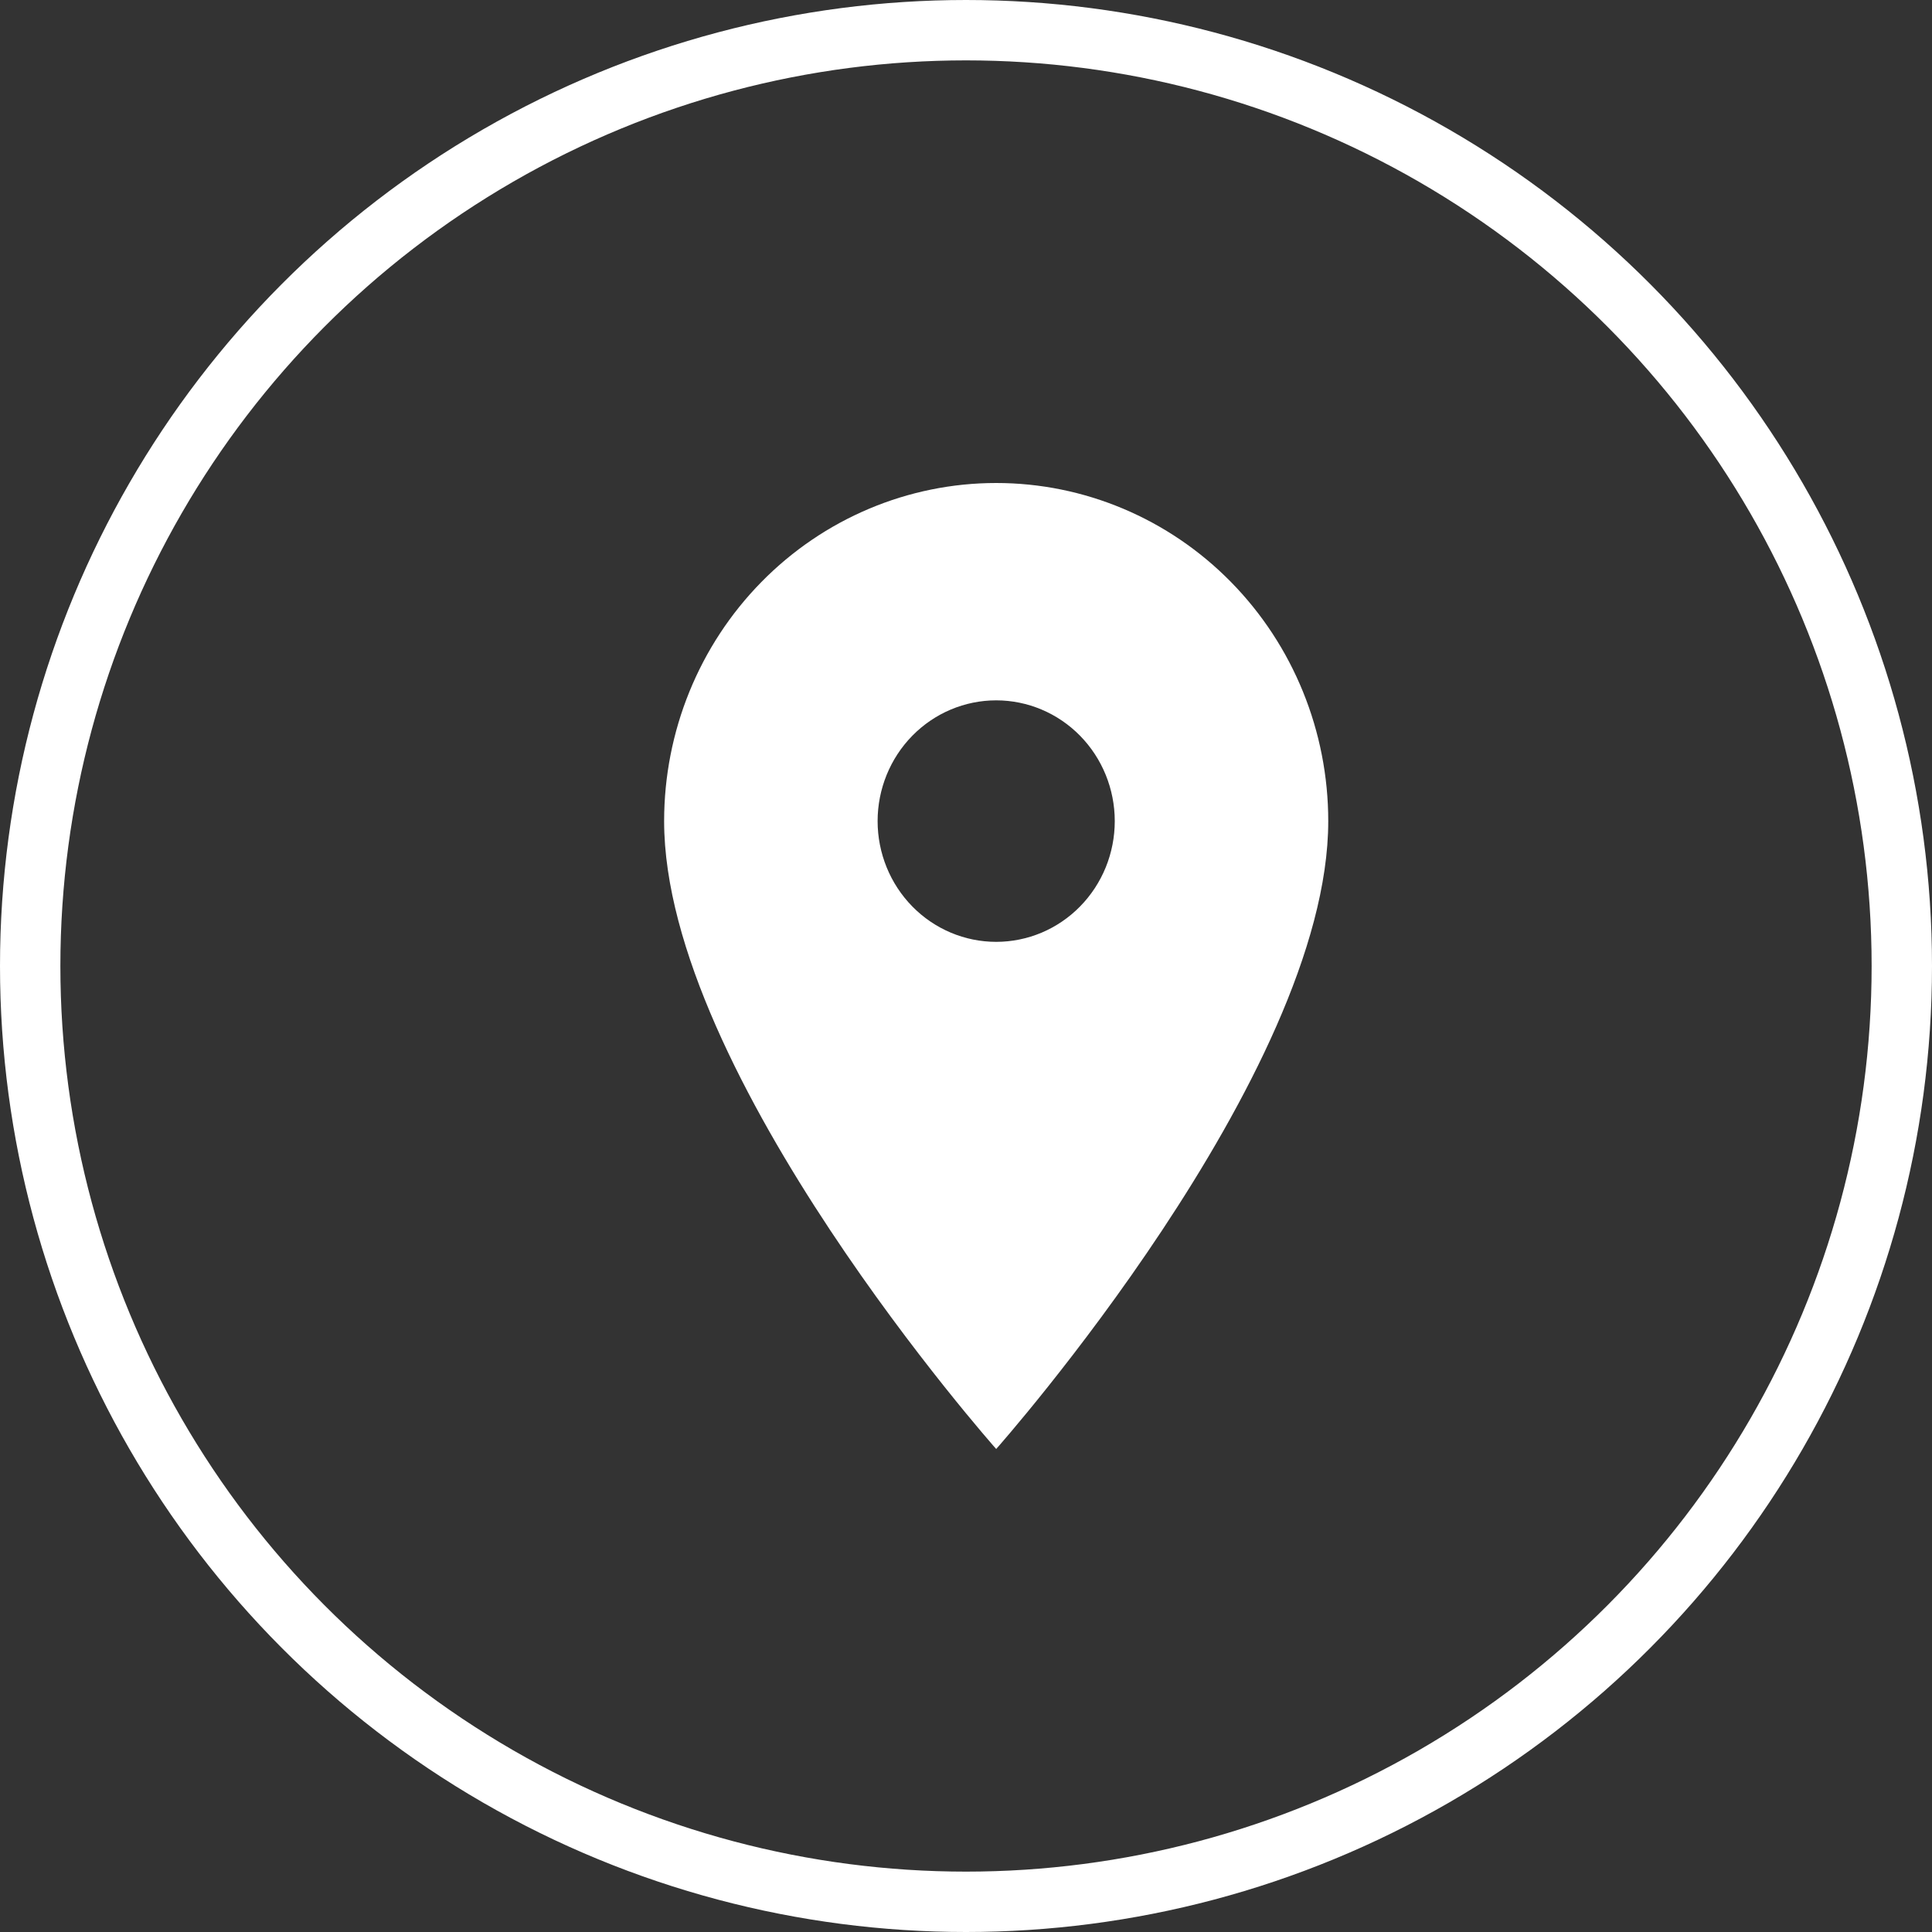
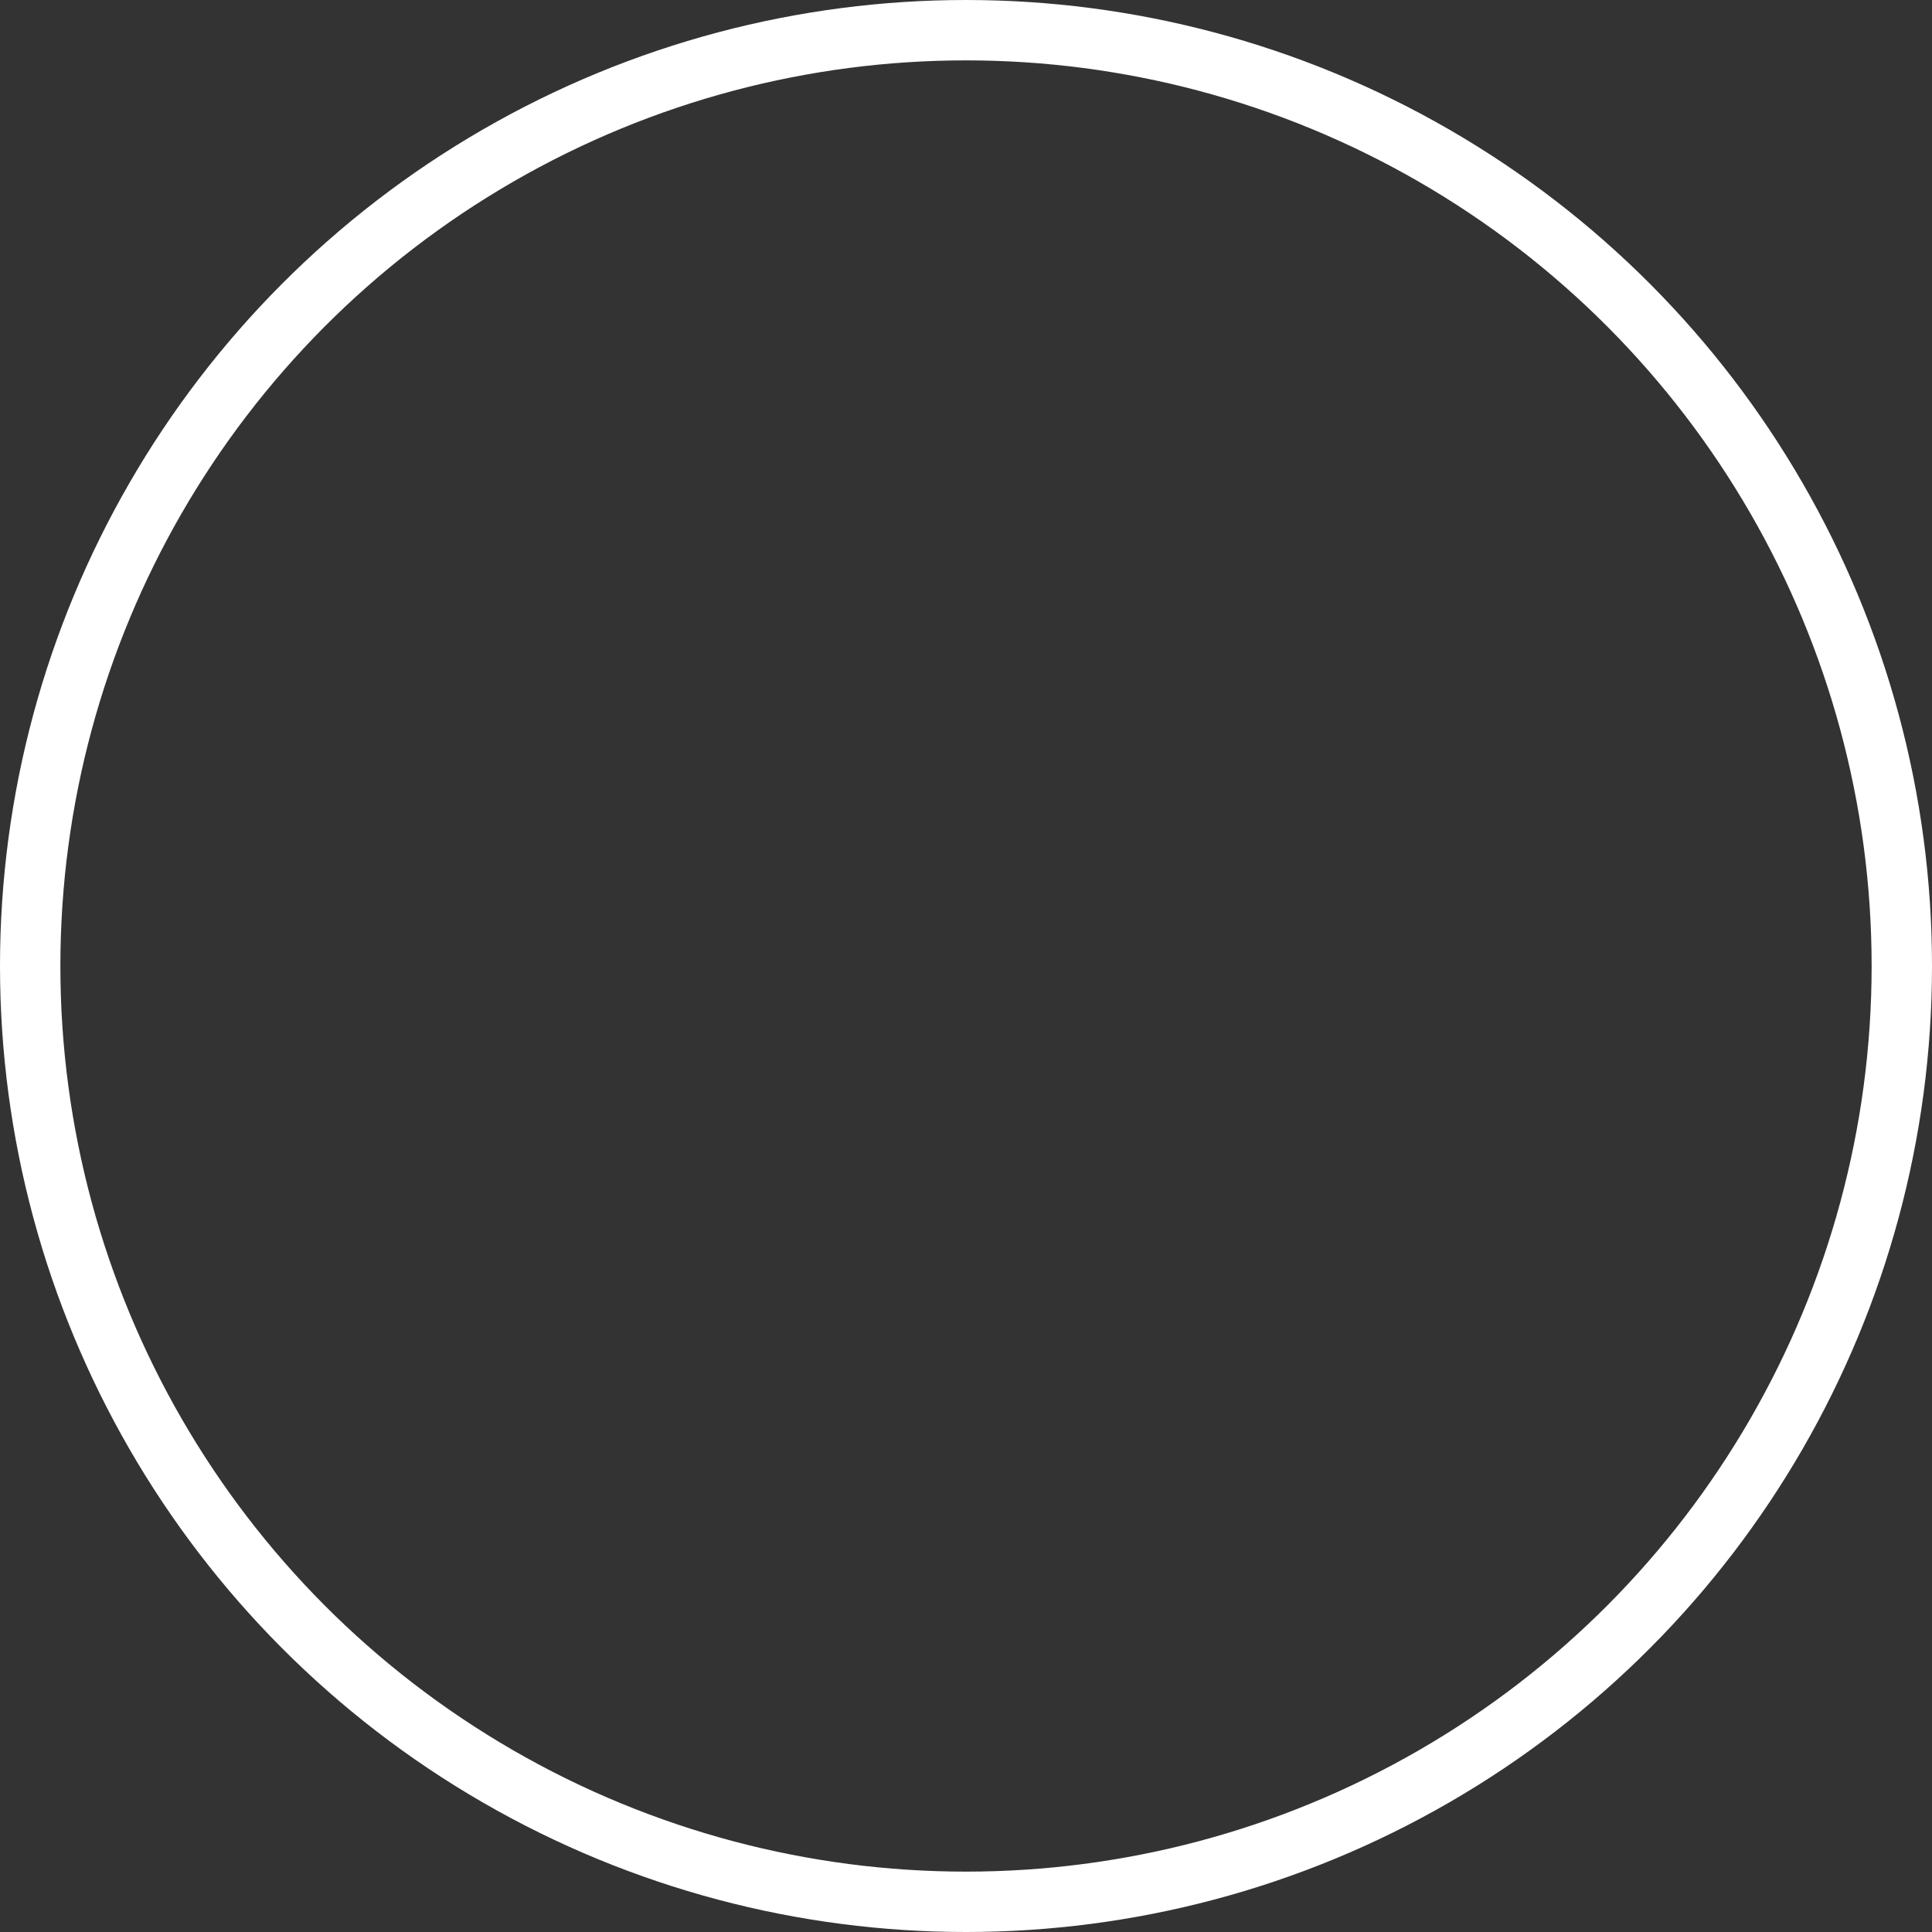
<svg xmlns="http://www.w3.org/2000/svg" width="32" height="32" viewBox="0 0 32 32" fill="none">
  <rect x="0" y="0" width="32" height="32" fill="#333333" stroke="none" />
  <circle cx="16" cy="16" r="15.5" stroke="white" />
  <g clip-path="url(#clip0_463_6910)">
-     <path d="M16.5 15.6C15.979 15.6 15.479 15.389 15.111 15.014C14.743 14.639 14.536 14.13 14.536 13.6C14.536 13.07 14.743 12.561 15.111 12.186C15.479 11.811 15.979 11.6 16.5 11.6C17.021 11.6 17.521 11.811 17.889 12.186C18.257 12.561 18.464 13.07 18.464 13.6C18.464 13.863 18.413 14.123 18.315 14.365C18.216 14.608 18.071 14.829 17.889 15.014C17.707 15.2 17.49 15.347 17.252 15.448C17.013 15.548 16.758 15.6 16.5 15.6ZM16.5 8C15.041 8 13.642 8.59 12.611 9.64C11.579 10.69 11 12.115 11 13.6C11 17.8 16.5 24 16.5 24C16.5 24 22 17.8 22 13.6C22 12.115 21.421 10.69 20.389 9.64C19.358 8.59 17.959 8 16.5 8Z" fill="white" />
+     <path d="M16.5 15.6C15.979 15.6 15.479 15.389 15.111 15.014C14.743 14.639 14.536 14.13 14.536 13.6C14.536 13.07 14.743 12.561 15.111 12.186C15.479 11.811 15.979 11.6 16.5 11.6C17.021 11.6 17.521 11.811 17.889 12.186C18.257 12.561 18.464 13.07 18.464 13.6C18.464 13.863 18.413 14.123 18.315 14.365C18.216 14.608 18.071 14.829 17.889 15.014C17.707 15.2 17.49 15.347 17.252 15.448C17.013 15.548 16.758 15.6 16.5 15.6M16.5 8C15.041 8 13.642 8.59 12.611 9.64C11.579 10.69 11 12.115 11 13.6C11 17.8 16.5 24 16.5 24C16.5 24 22 17.8 22 13.6C22 12.115 21.421 10.69 20.389 9.64C19.358 8.59 17.959 8 16.5 8Z" fill="white" />
  </g>
  <defs>
    <clipPath id="clip0_463_6910">
-       <rect width="24" height="24" fill="white" transform="translate(4 4)" />
-     </clipPath>
+       </clipPath>
  </defs>
</svg>